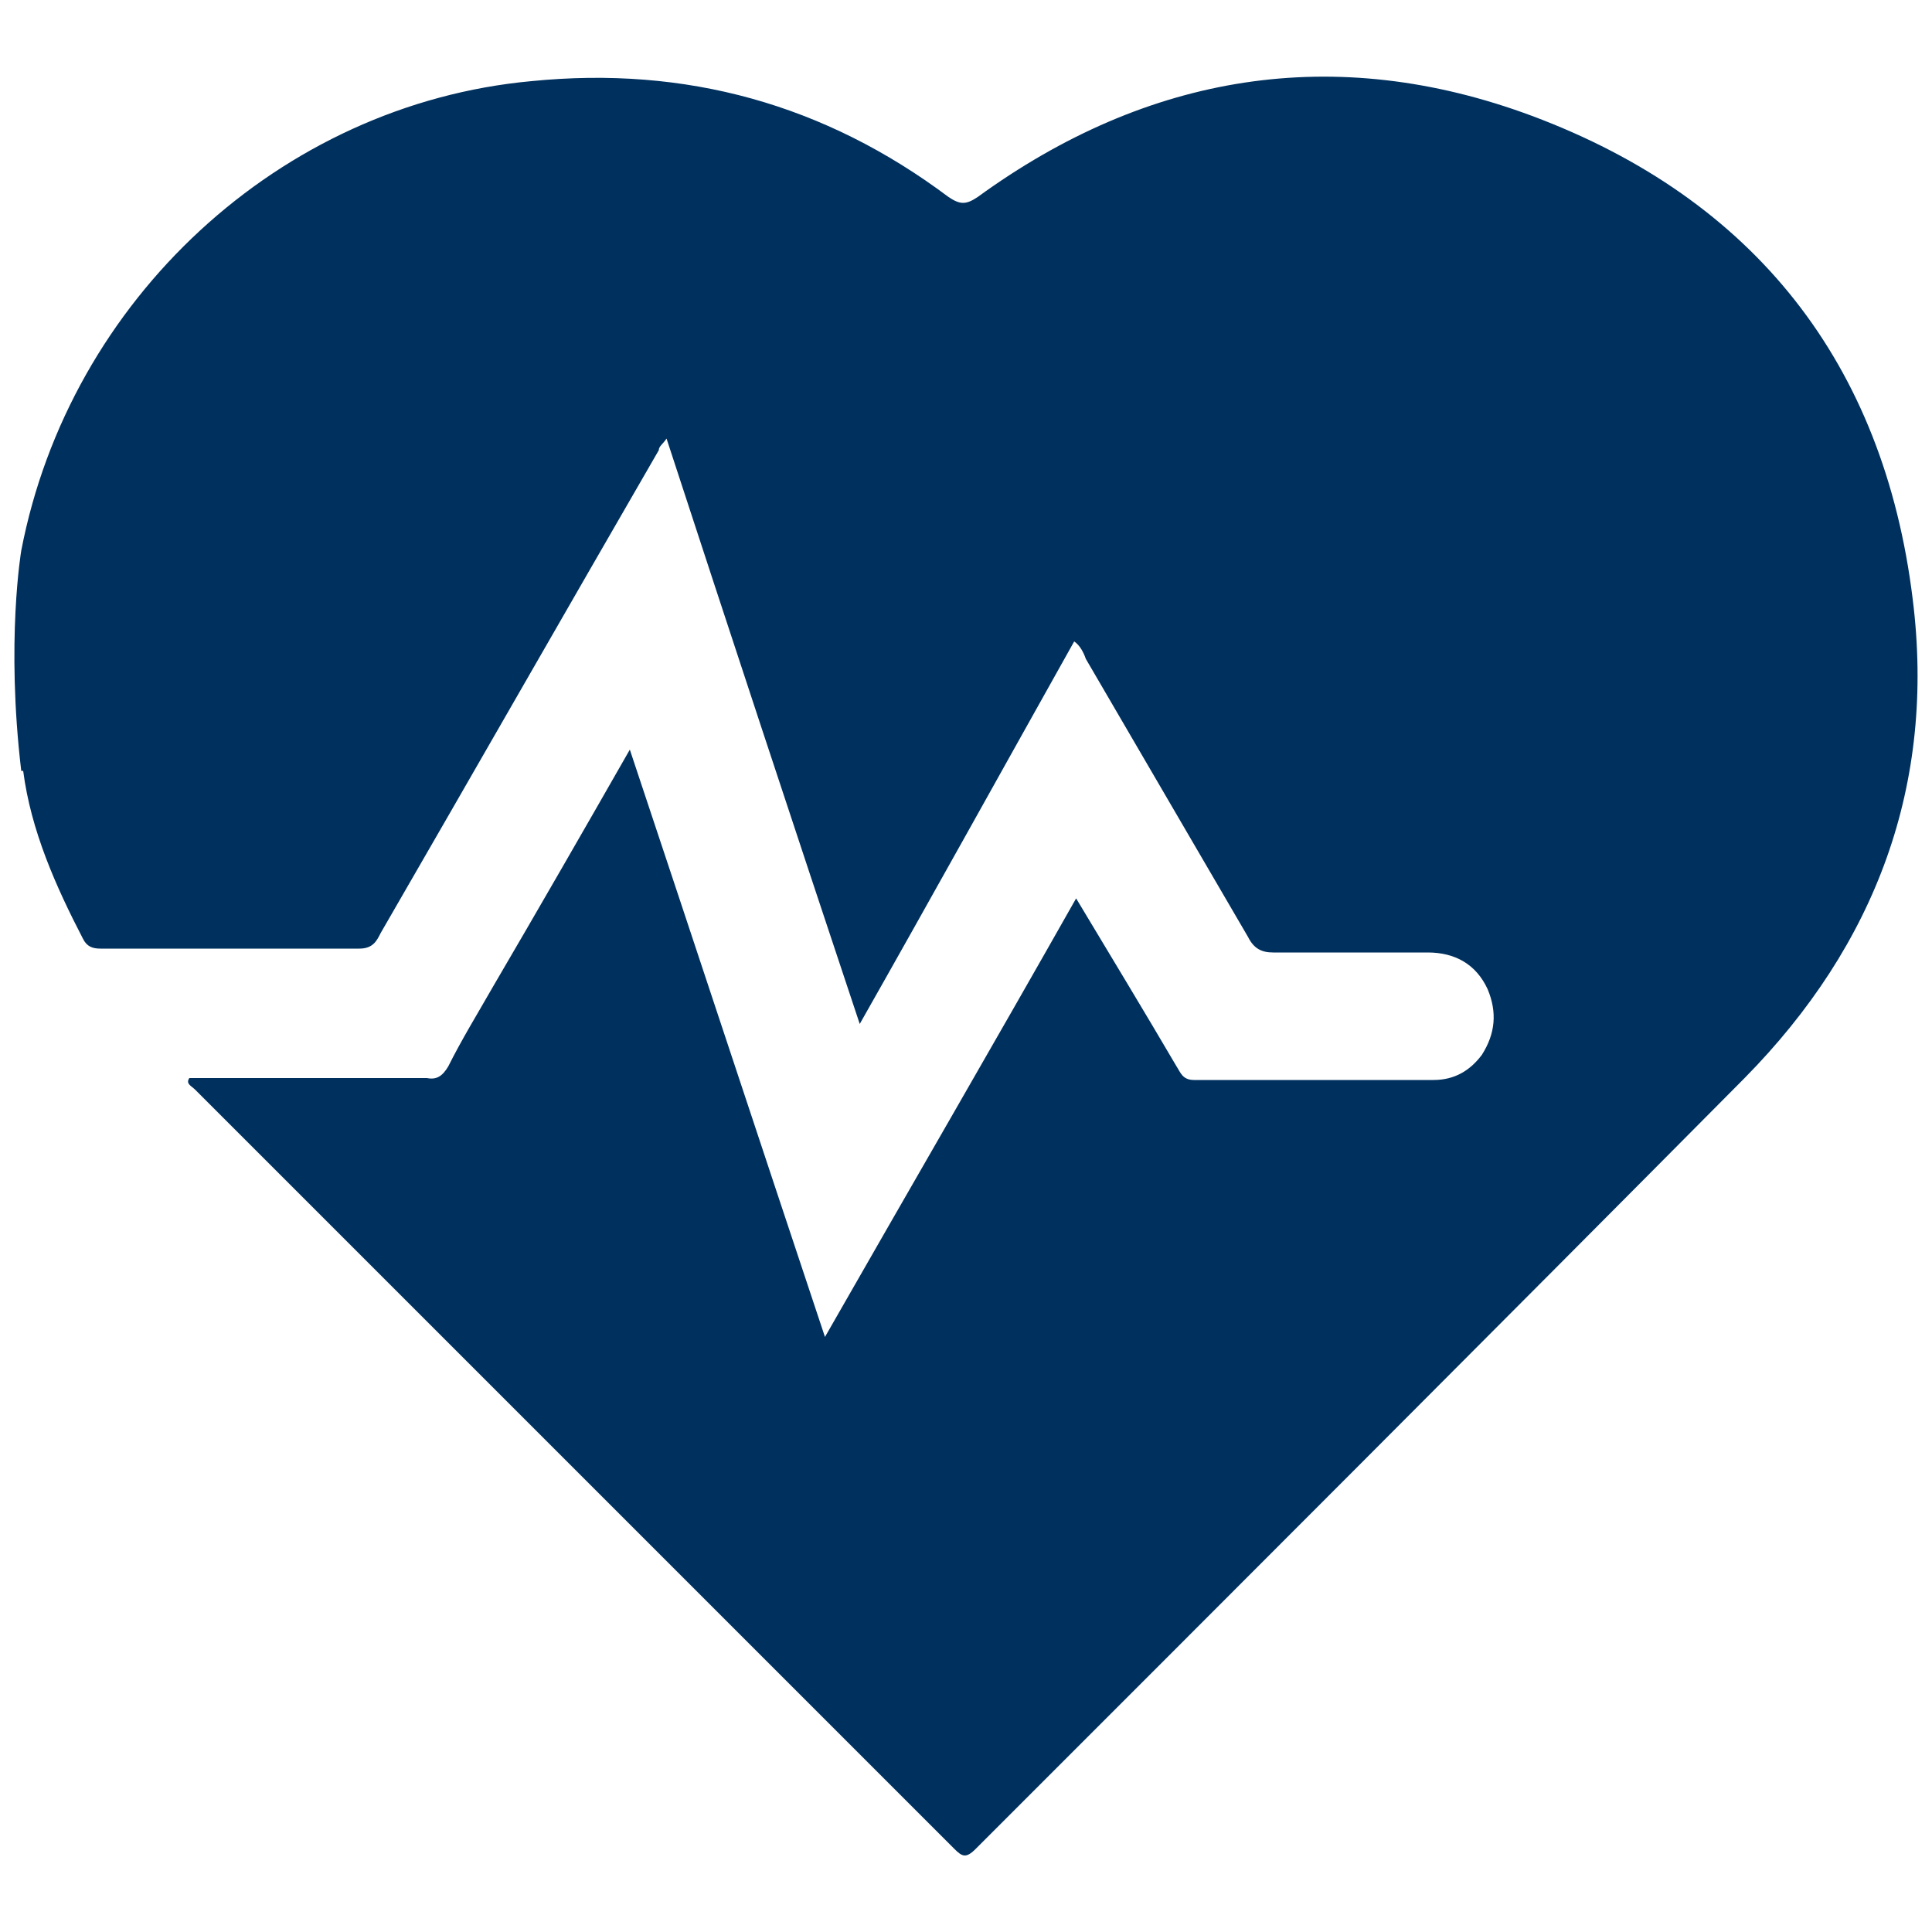
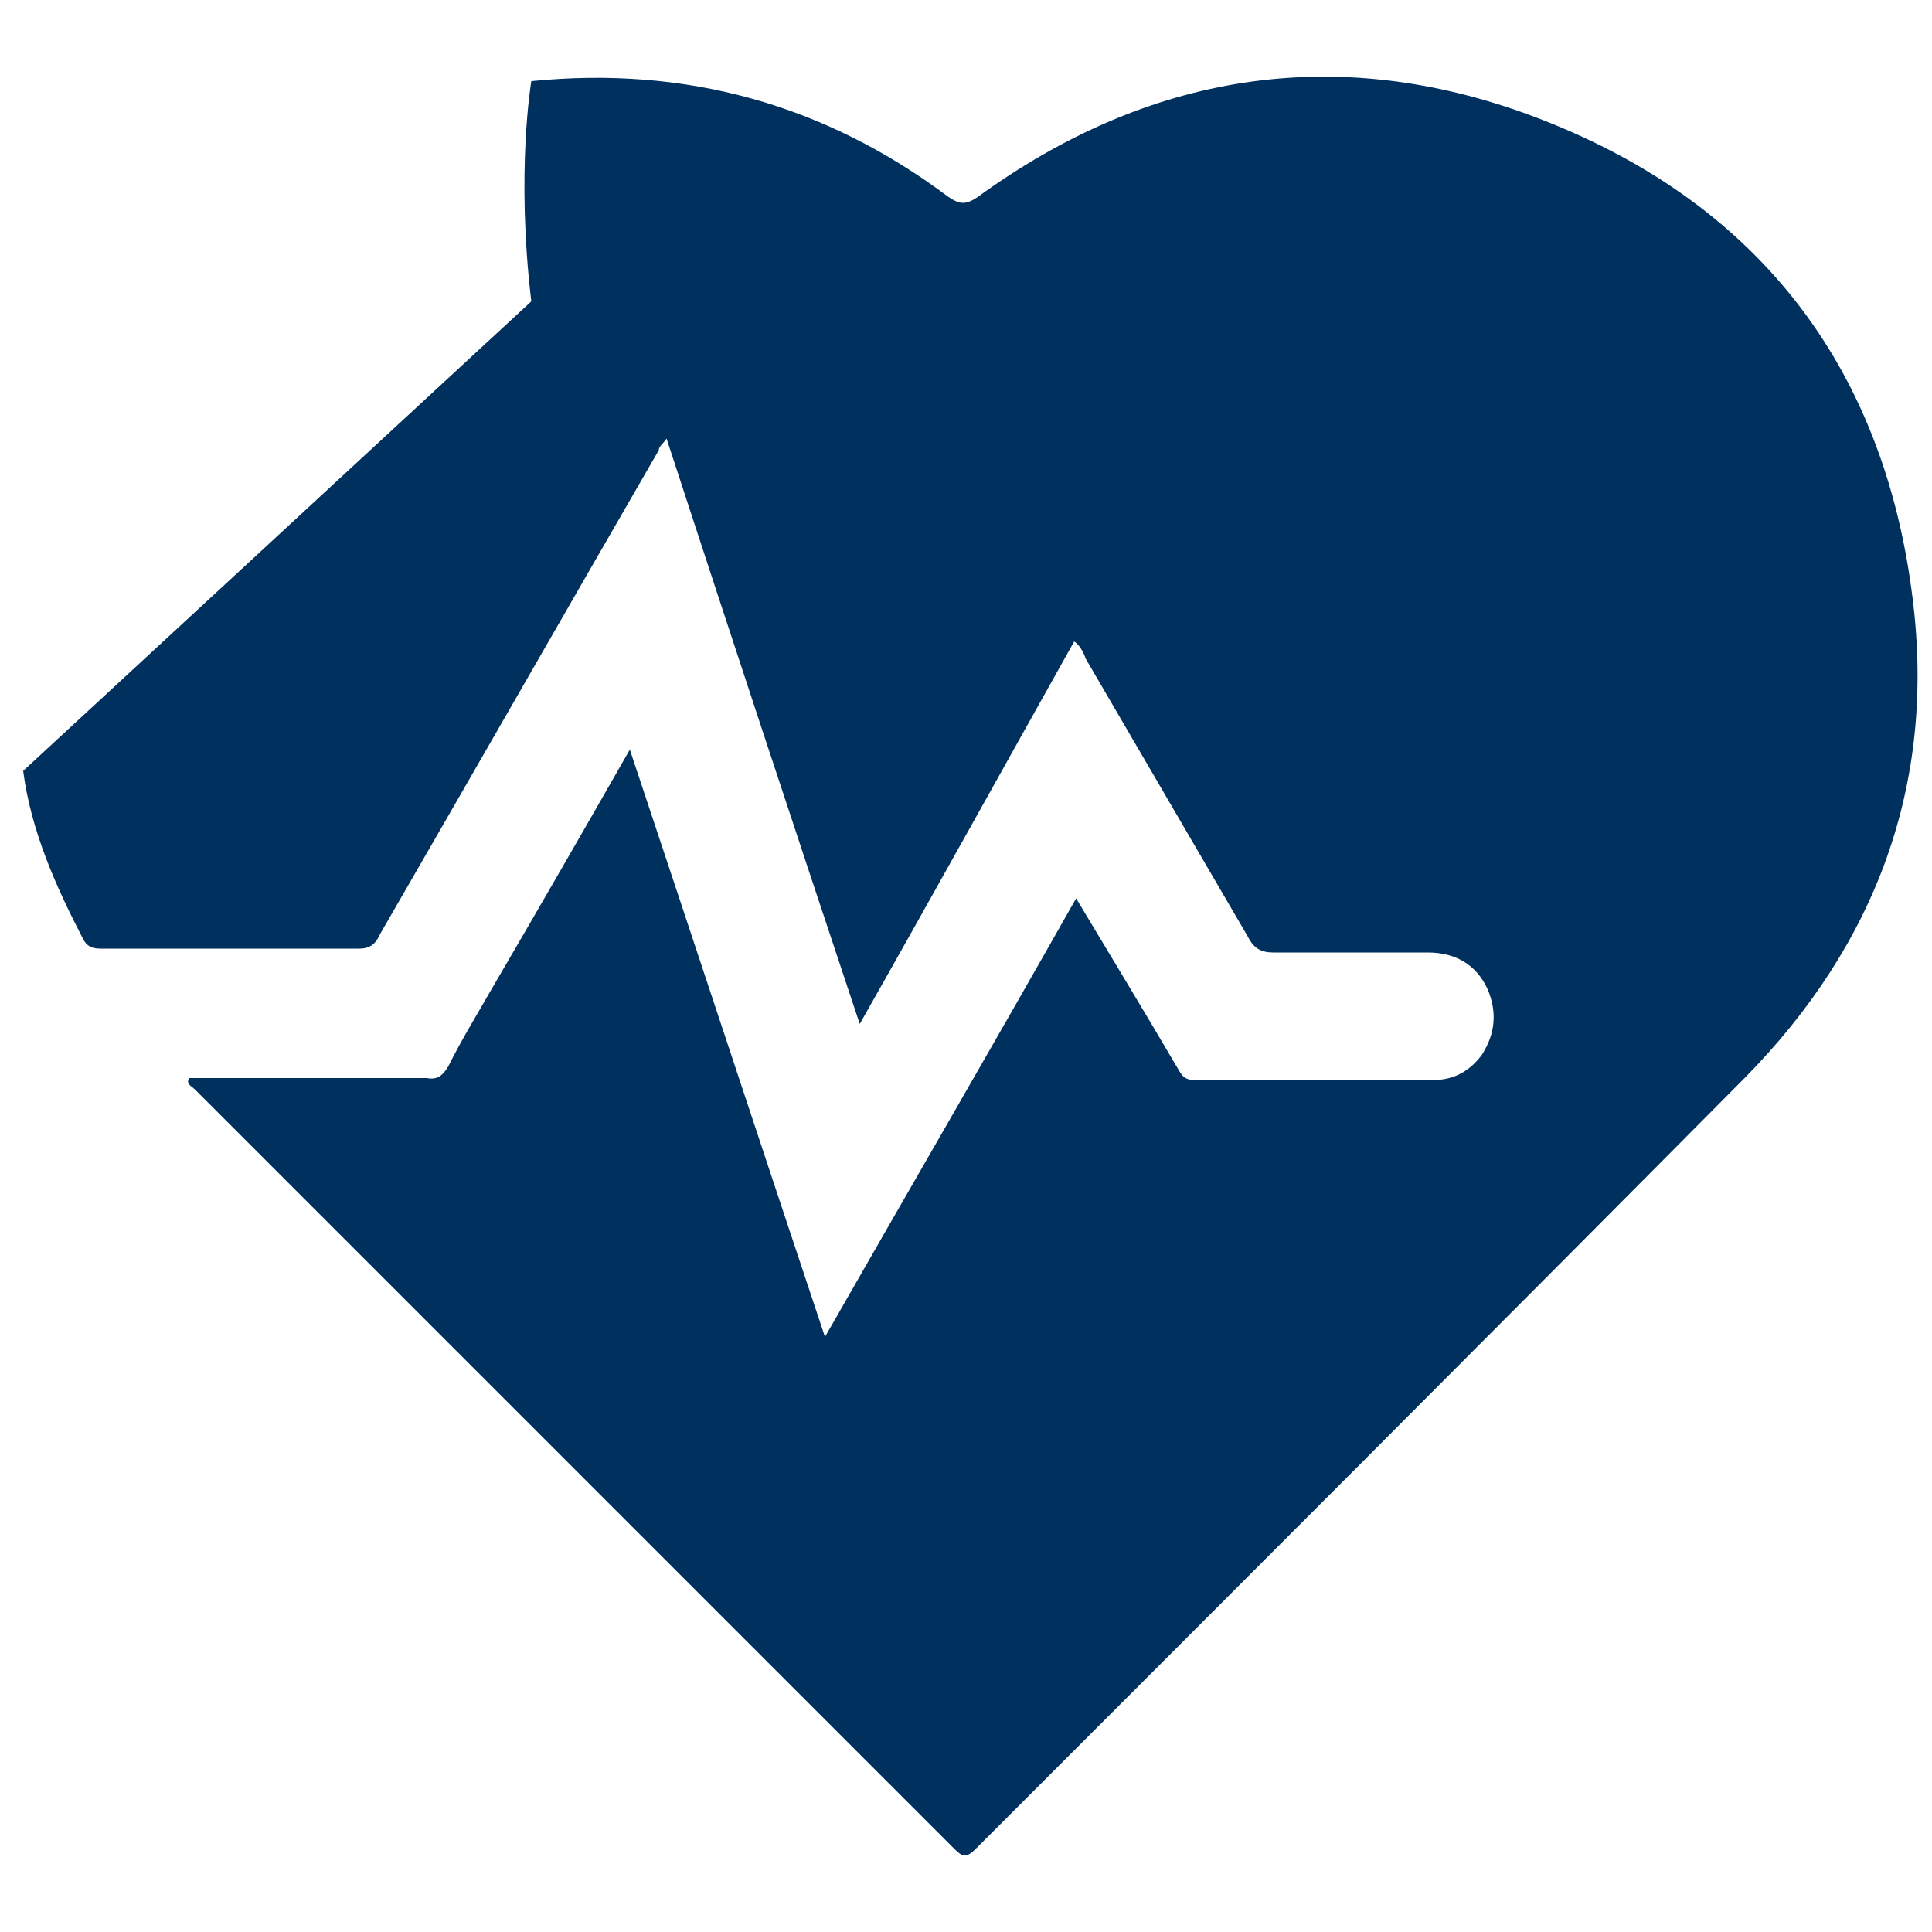
<svg xmlns="http://www.w3.org/2000/svg" version="1.1" viewBox="0 0 100 100">
  <defs>
    <style>
      .cls-1 {
        fill: #00305e;
      }
    </style>
  </defs>
  <g>
    <g id="Capa_1">
-       <path class="cls-1" d="M1.2,39.9c.4,3.1,1.7,6,3.1,8.7.2.4.5.5.9.5,4.5,0,8.9,0,13.4,0,.7,0,.9-.4,1.1-.8,4.8-8.3,9.6-16.7,14.4-25,0-.2.2-.3.4-.6,3.3,10.1,6.6,20.1,10,30.3,3.8-6.7,7.4-13.2,11.1-19.8.3.2.5.6.6.9,2.8,4.8,5.6,9.6,8.4,14.4.3.6.7.8,1.3.8,2.7,0,5.3,0,8,0,1.4,0,2.5.6,3.1,1.9.5,1.2.4,2.3-.3,3.4-.6.8-1.4,1.3-2.5,1.3-4.1,0-8.3,0-12.4,0-.6,0-.7-.4-.9-.7-1.7-2.9-3.4-5.7-5.2-8.7-4.3,7.6-8.6,15-13,22.7-3.4-10.2-6.7-20.2-10.1-30.4-2.4,4.2-4.7,8.2-7.1,12.3-.8,1.4-1.6,2.7-2.3,4.1-.3.5-.6.7-1.1.6-4.1,0-8.2,0-12.3,0-.2.3.1.4.3.6,13.1,13.1,26.2,26.2,39.3,39.3.4.4.6.5,1.1,0,13.3-13.3,26.6-26.6,39.8-39.9,6.8-6.9,9.9-15.2,8.7-24.8-1.5-12.2-8.2-20.7-19.7-25-10.2-3.8-19.9-2.2-28.7,4.2-.6.4-.9.4-1.5,0-6.4-4.8-13.6-6.8-21.6-6C14.5,5.4,3.6,15.5,1.1,28.5c0,0-.8,4.7,0,11.4Z" />
+       <path class="cls-1" d="M1.2,39.9c.4,3.1,1.7,6,3.1,8.7.2.4.5.5.9.5,4.5,0,8.9,0,13.4,0,.7,0,.9-.4,1.1-.8,4.8-8.3,9.6-16.7,14.4-25,0-.2.2-.3.4-.6,3.3,10.1,6.6,20.1,10,30.3,3.8-6.7,7.4-13.2,11.1-19.8.3.2.5.6.6.9,2.8,4.8,5.6,9.6,8.4,14.4.3.6.7.8,1.3.8,2.7,0,5.3,0,8,0,1.4,0,2.5.6,3.1,1.9.5,1.2.4,2.3-.3,3.4-.6.8-1.4,1.3-2.5,1.3-4.1,0-8.3,0-12.4,0-.6,0-.7-.4-.9-.7-1.7-2.9-3.4-5.7-5.2-8.7-4.3,7.6-8.6,15-13,22.7-3.4-10.2-6.7-20.2-10.1-30.4-2.4,4.2-4.7,8.2-7.1,12.3-.8,1.4-1.6,2.7-2.3,4.1-.3.5-.6.7-1.1.6-4.1,0-8.2,0-12.3,0-.2.3.1.4.3.6,13.1,13.1,26.2,26.2,39.3,39.3.4.4.6.5,1.1,0,13.3-13.3,26.6-26.6,39.8-39.9,6.8-6.9,9.9-15.2,8.7-24.8-1.5-12.2-8.2-20.7-19.7-25-10.2-3.8-19.9-2.2-28.7,4.2-.6.4-.9.4-1.5,0-6.4-4.8-13.6-6.8-21.6-6c0,0-.8,4.7,0,11.4Z" />
    </g>
  </g>
</svg>